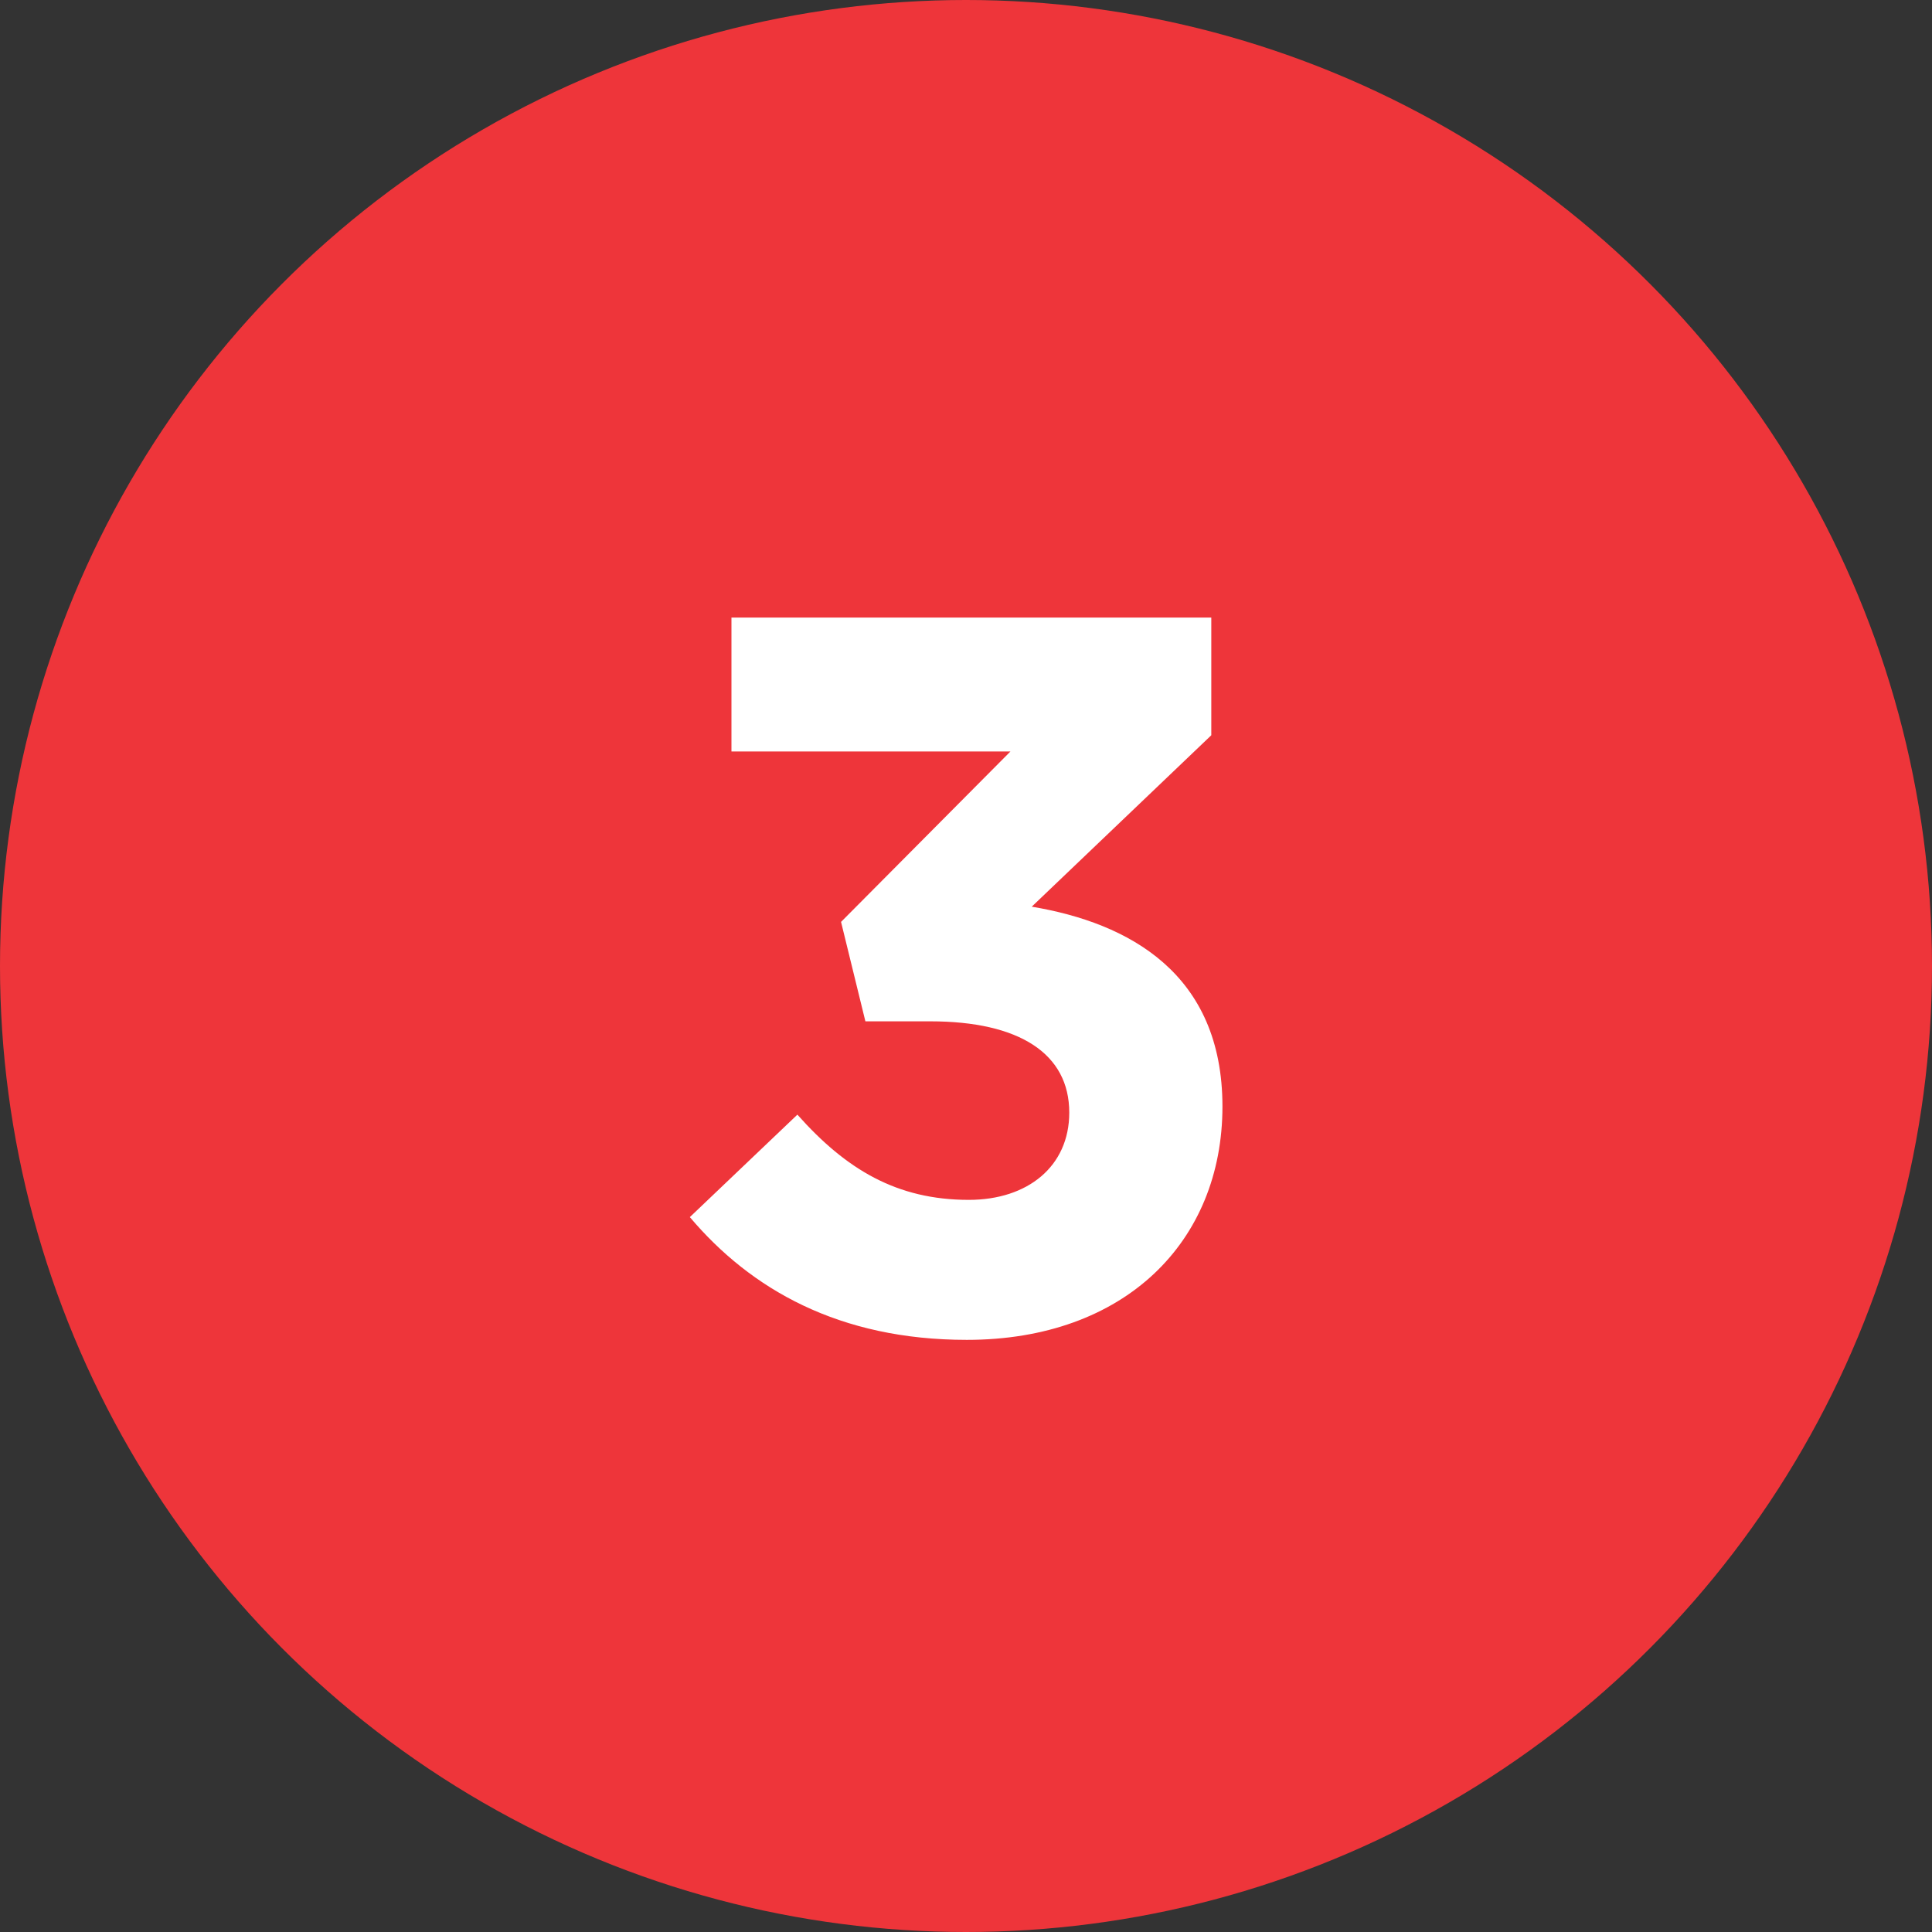
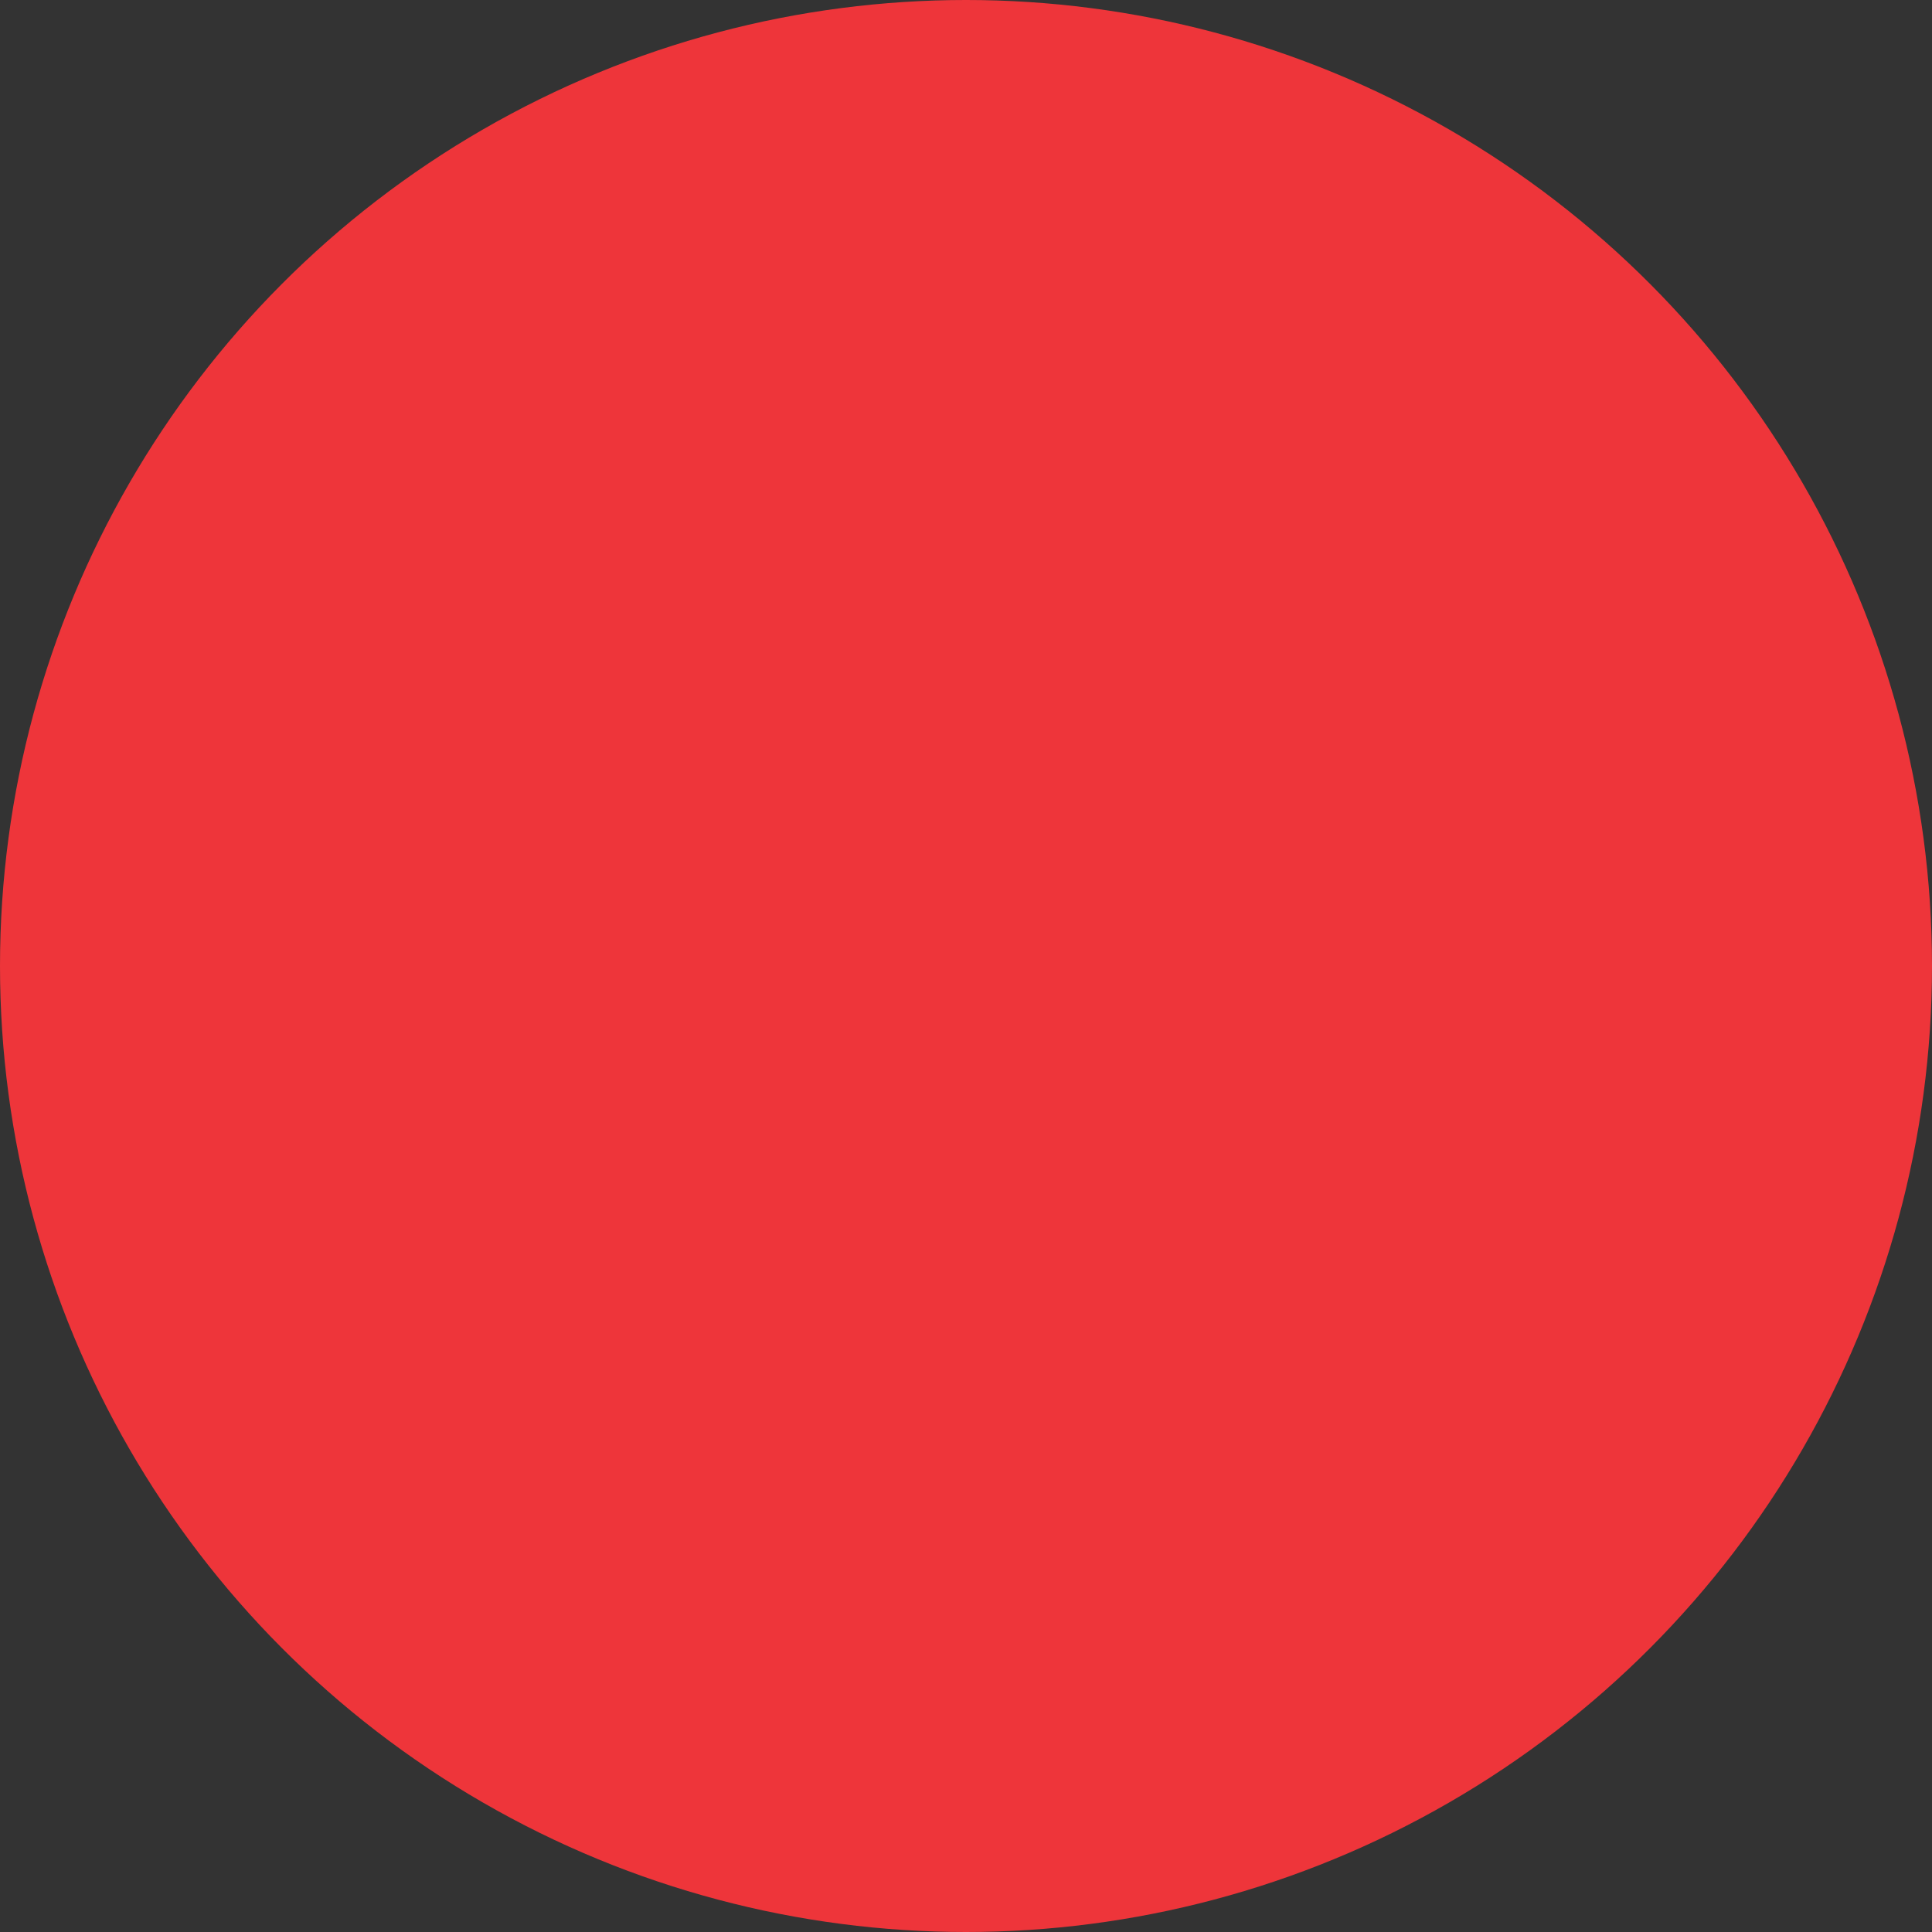
<svg xmlns="http://www.w3.org/2000/svg" viewBox="0 0 80 80" height="80" width="80" id="a">
  <rect x="0" y="0" width="80" height="80" fill="#333333" stroke="none" />
  <circle style="fill:#ee353a;" r="40" cy="40" cx="40" />
-   <path style="fill:#fff;" d="M30.288,31.117v-5.545h19.869v4.873l-7.435,7.099c4.032.672,7.897,2.772,7.897,8.275,0,5.587-4.033,9.662-10.586,9.662-5.293,0-8.948-2.101-11.468-5.083l4.453-4.243c2.017,2.269,4.117,3.529,7.1,3.529,2.437,0,4.158-1.387,4.158-3.613,0-2.436-2.059-3.78-5.754-3.78h-2.688l-1.008-4.117,7.015-7.058h-11.552Z" />
</svg>